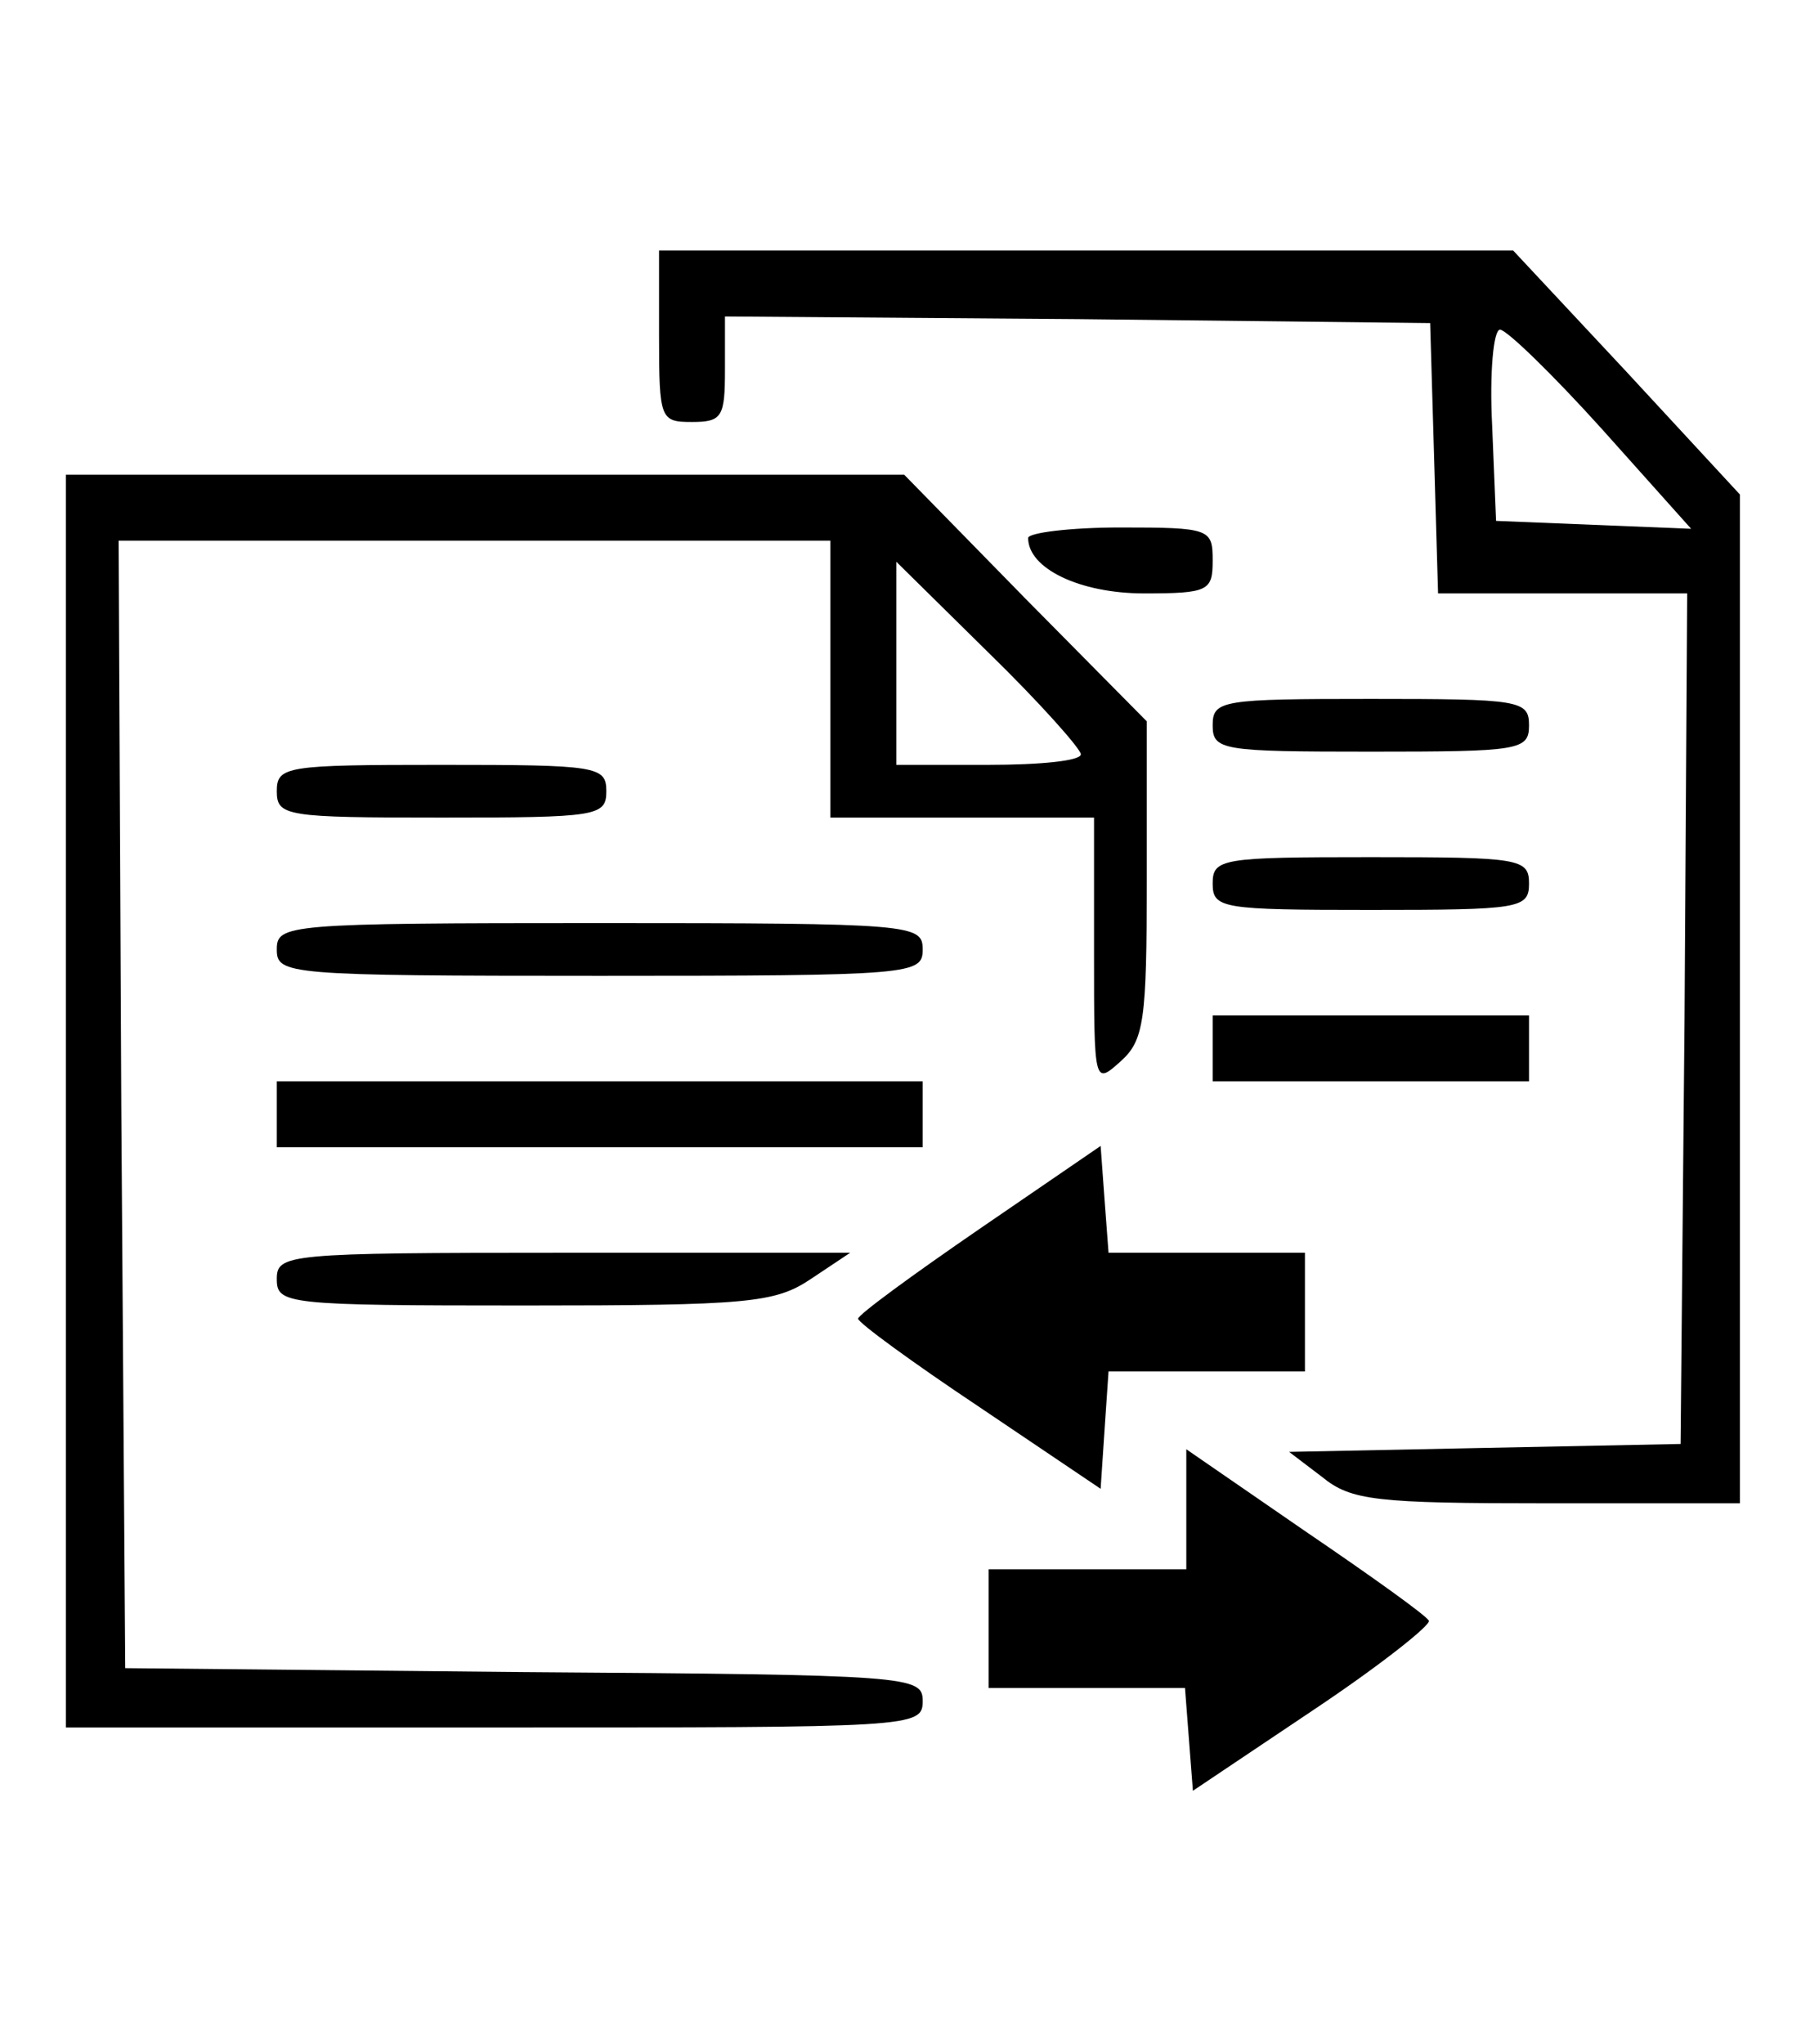
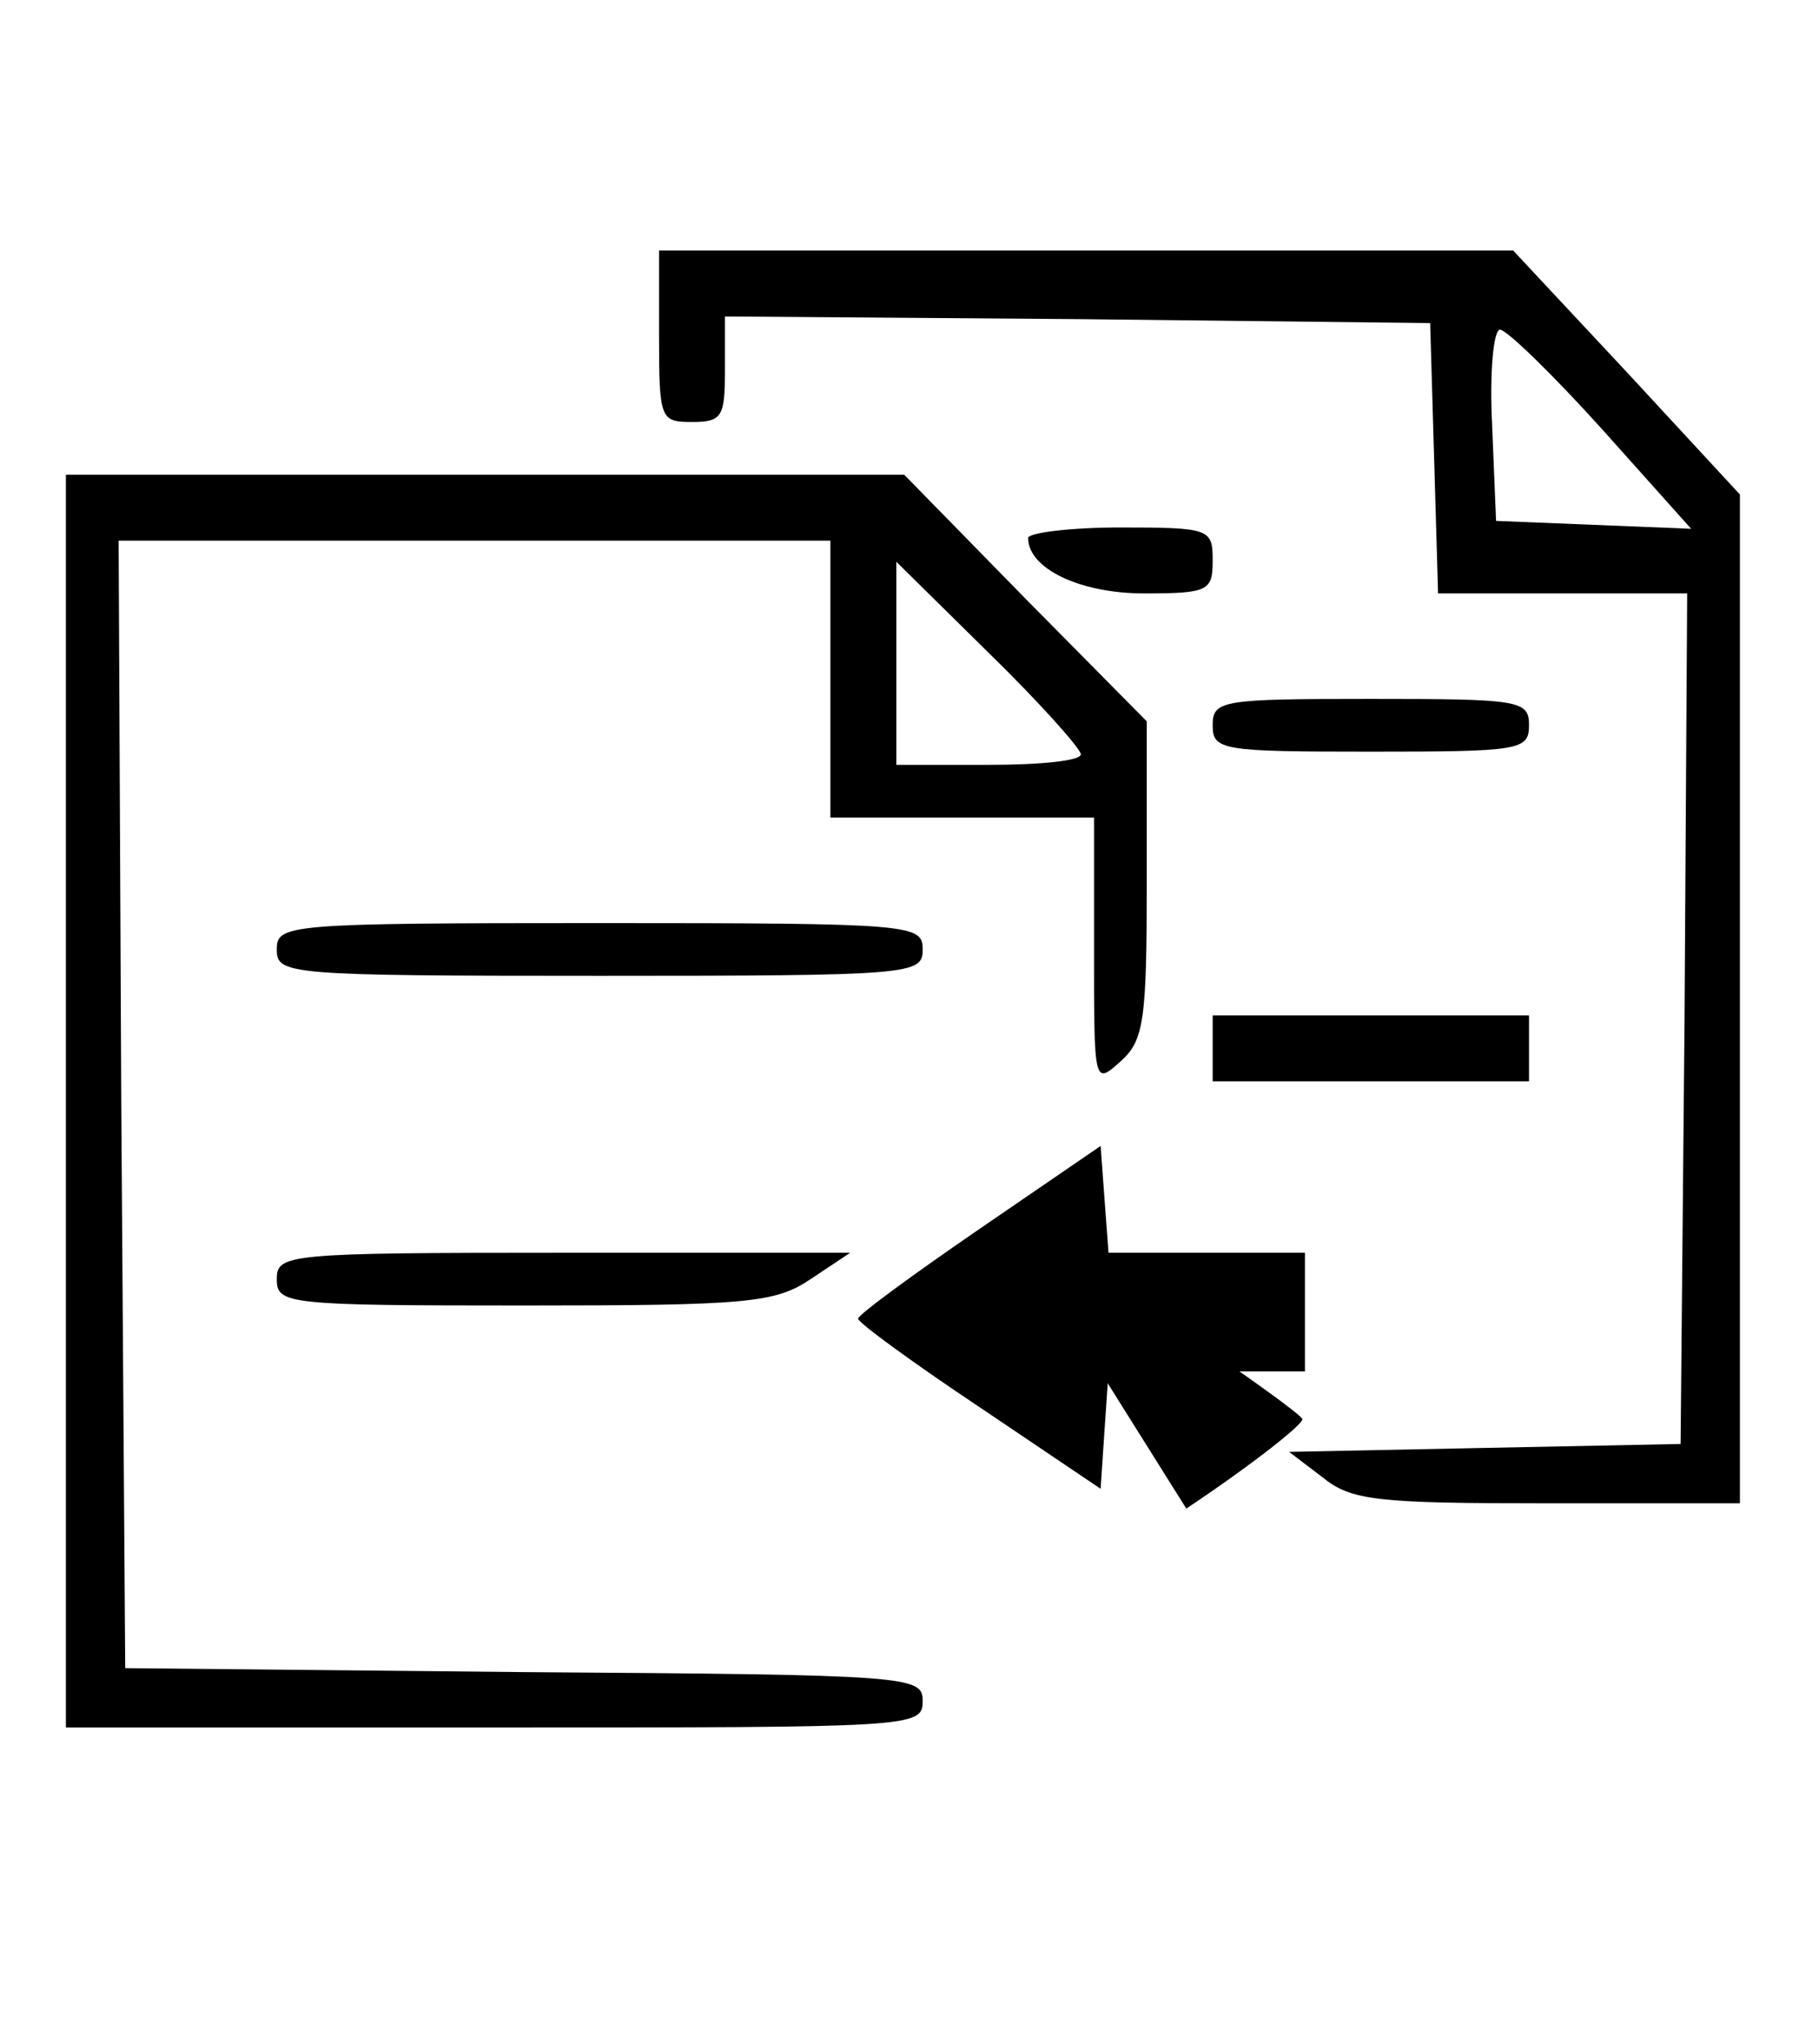
<svg xmlns="http://www.w3.org/2000/svg" version="1.0" width="138pt" height="155pt" viewBox="0 0 138 155" preserveAspectRatio="xMidYMid meet">
  <g transform="translate(0,155) scale(0.1,-0.1)" fill="#000000" stroke="none">
    <path d="M500 1295 c0 -63 1 -65 25 -65 23 0 25 4 25 40 l0 40 268 -2 267 -3 3 -102 3 -103 94 0 95 0 -2 -322 -3 -323 -149 -3 -148 -3 25 -19 c22 -18 41 -20 171 -20 l146 0 0 383 0 382 -86 93 -86 92 -324 0 -324 0 0 -65z m715 -70 l68 -76 -74 3 -74 3 -3 73 c-2 39 1 72 6 72 5 0 40 -34 77 -75z" />
    <path d="M50 715 l0 -475 325 0 c318 0 325 0 325 20 0 19 -8 20 -303 22 l-302 3 -3 428 -2 427 270 0 270 0 0 -105 0 -105 100 0 100 0 0 -102 c0 -100 0 -101 20 -83 18 16 20 31 20 138 l0 120 -92 93 -92 94 -318 0 -318 0 0 -475z m770 263 c0 -5 -31 -8 -70 -8 l-70 0 0 77 0 77 70 -69 c39 -38 70 -73 70 -77z" />
    <path d="M780 1142 c0 -23 39 -42 88 -42 49 0 52 2 52 25 0 24 -2 25 -70 25 -38 0 -70 -4 -70 -8z" />
    <path d="M920 1000 c0 -19 7 -20 120 -20 113 0 120 1 120 20 0 19 -7 20 -120 20 -113 0 -120 -1 -120 -20z" />
-     <path d="M210 950 c0 -19 7 -20 125 -20 118 0 125 1 125 20 0 19 -7 20 -125 20 -118 0 -125 -1 -125 -20z" />
-     <path d="M920 880 c0 -19 7 -20 120 -20 113 0 120 1 120 20 0 19 -7 20 -120 20 -113 0 -120 -1 -120 -20z" />
    <path d="M210 830 c0 -19 7 -20 245 -20 238 0 245 1 245 20 0 19 -7 20 -245 20 -238 0 -245 -1 -245 -20z" />
    <path d="M920 755 l0 -25 120 0 120 0 0 25 0 25 -120 0 -120 0 0 -25z" />
-     <path d="M210 705 l0 -25 245 0 245 0 0 25 0 25 -245 0 -245 0 0 -25z" />
    <path d="M743 618 c-51 -35 -92 -65 -92 -68 0 -3 41 -33 92 -67 l92 -62 3 45 3 44 75 0 74 0 0 45 0 45 -74 0 -75 0 -3 40 -3 41 -92 -63z" />
    <path d="M210 580 c0 -19 7 -20 188 -20 170 0 190 2 217 20 l30 20 -217 0 c-211 0 -218 -1 -218 -20z" />
-     <path d="M900 406 l0 -46 -75 0 -75 0 0 -45 0 -45 74 0 75 0 3 -39 3 -39 91 61 c51 34 90 65 88 68 -2 4 -44 34 -94 68 l-90 62 0 -45z" />
+     <path d="M900 406 c51 34 90 65 88 68 -2 4 -44 34 -94 68 l-90 62 0 -45z" />
  </g>
</svg>